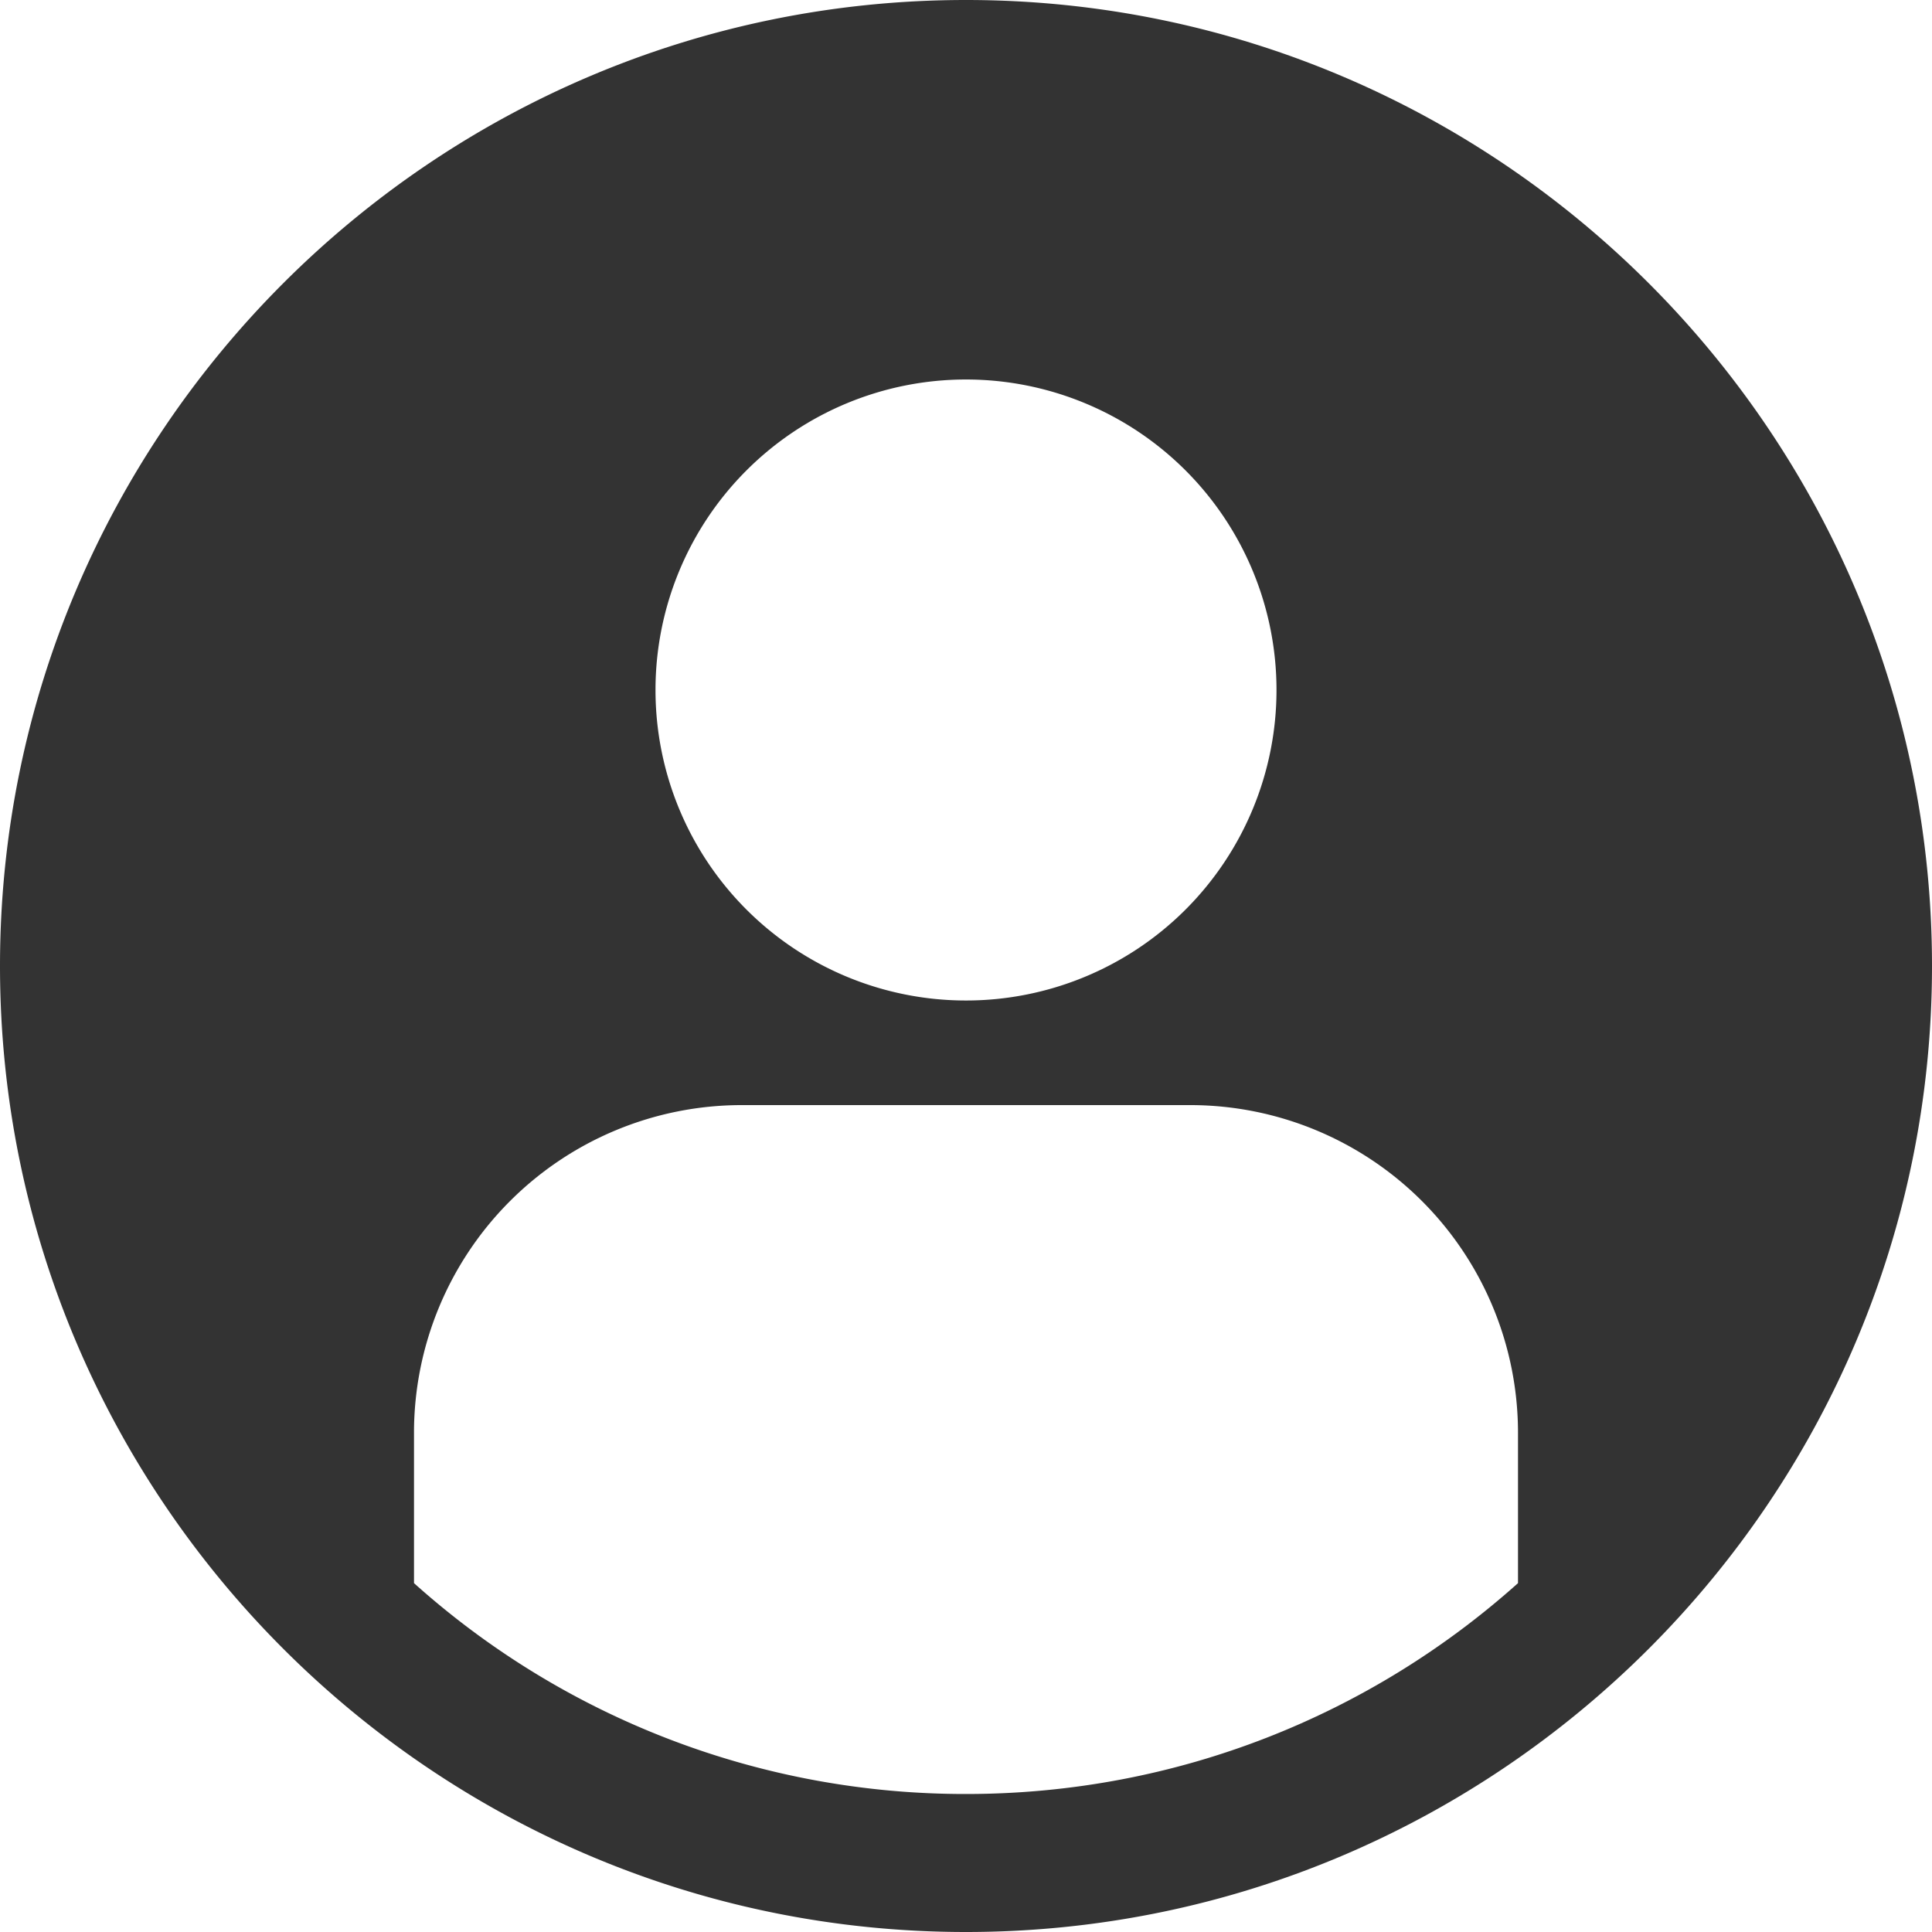
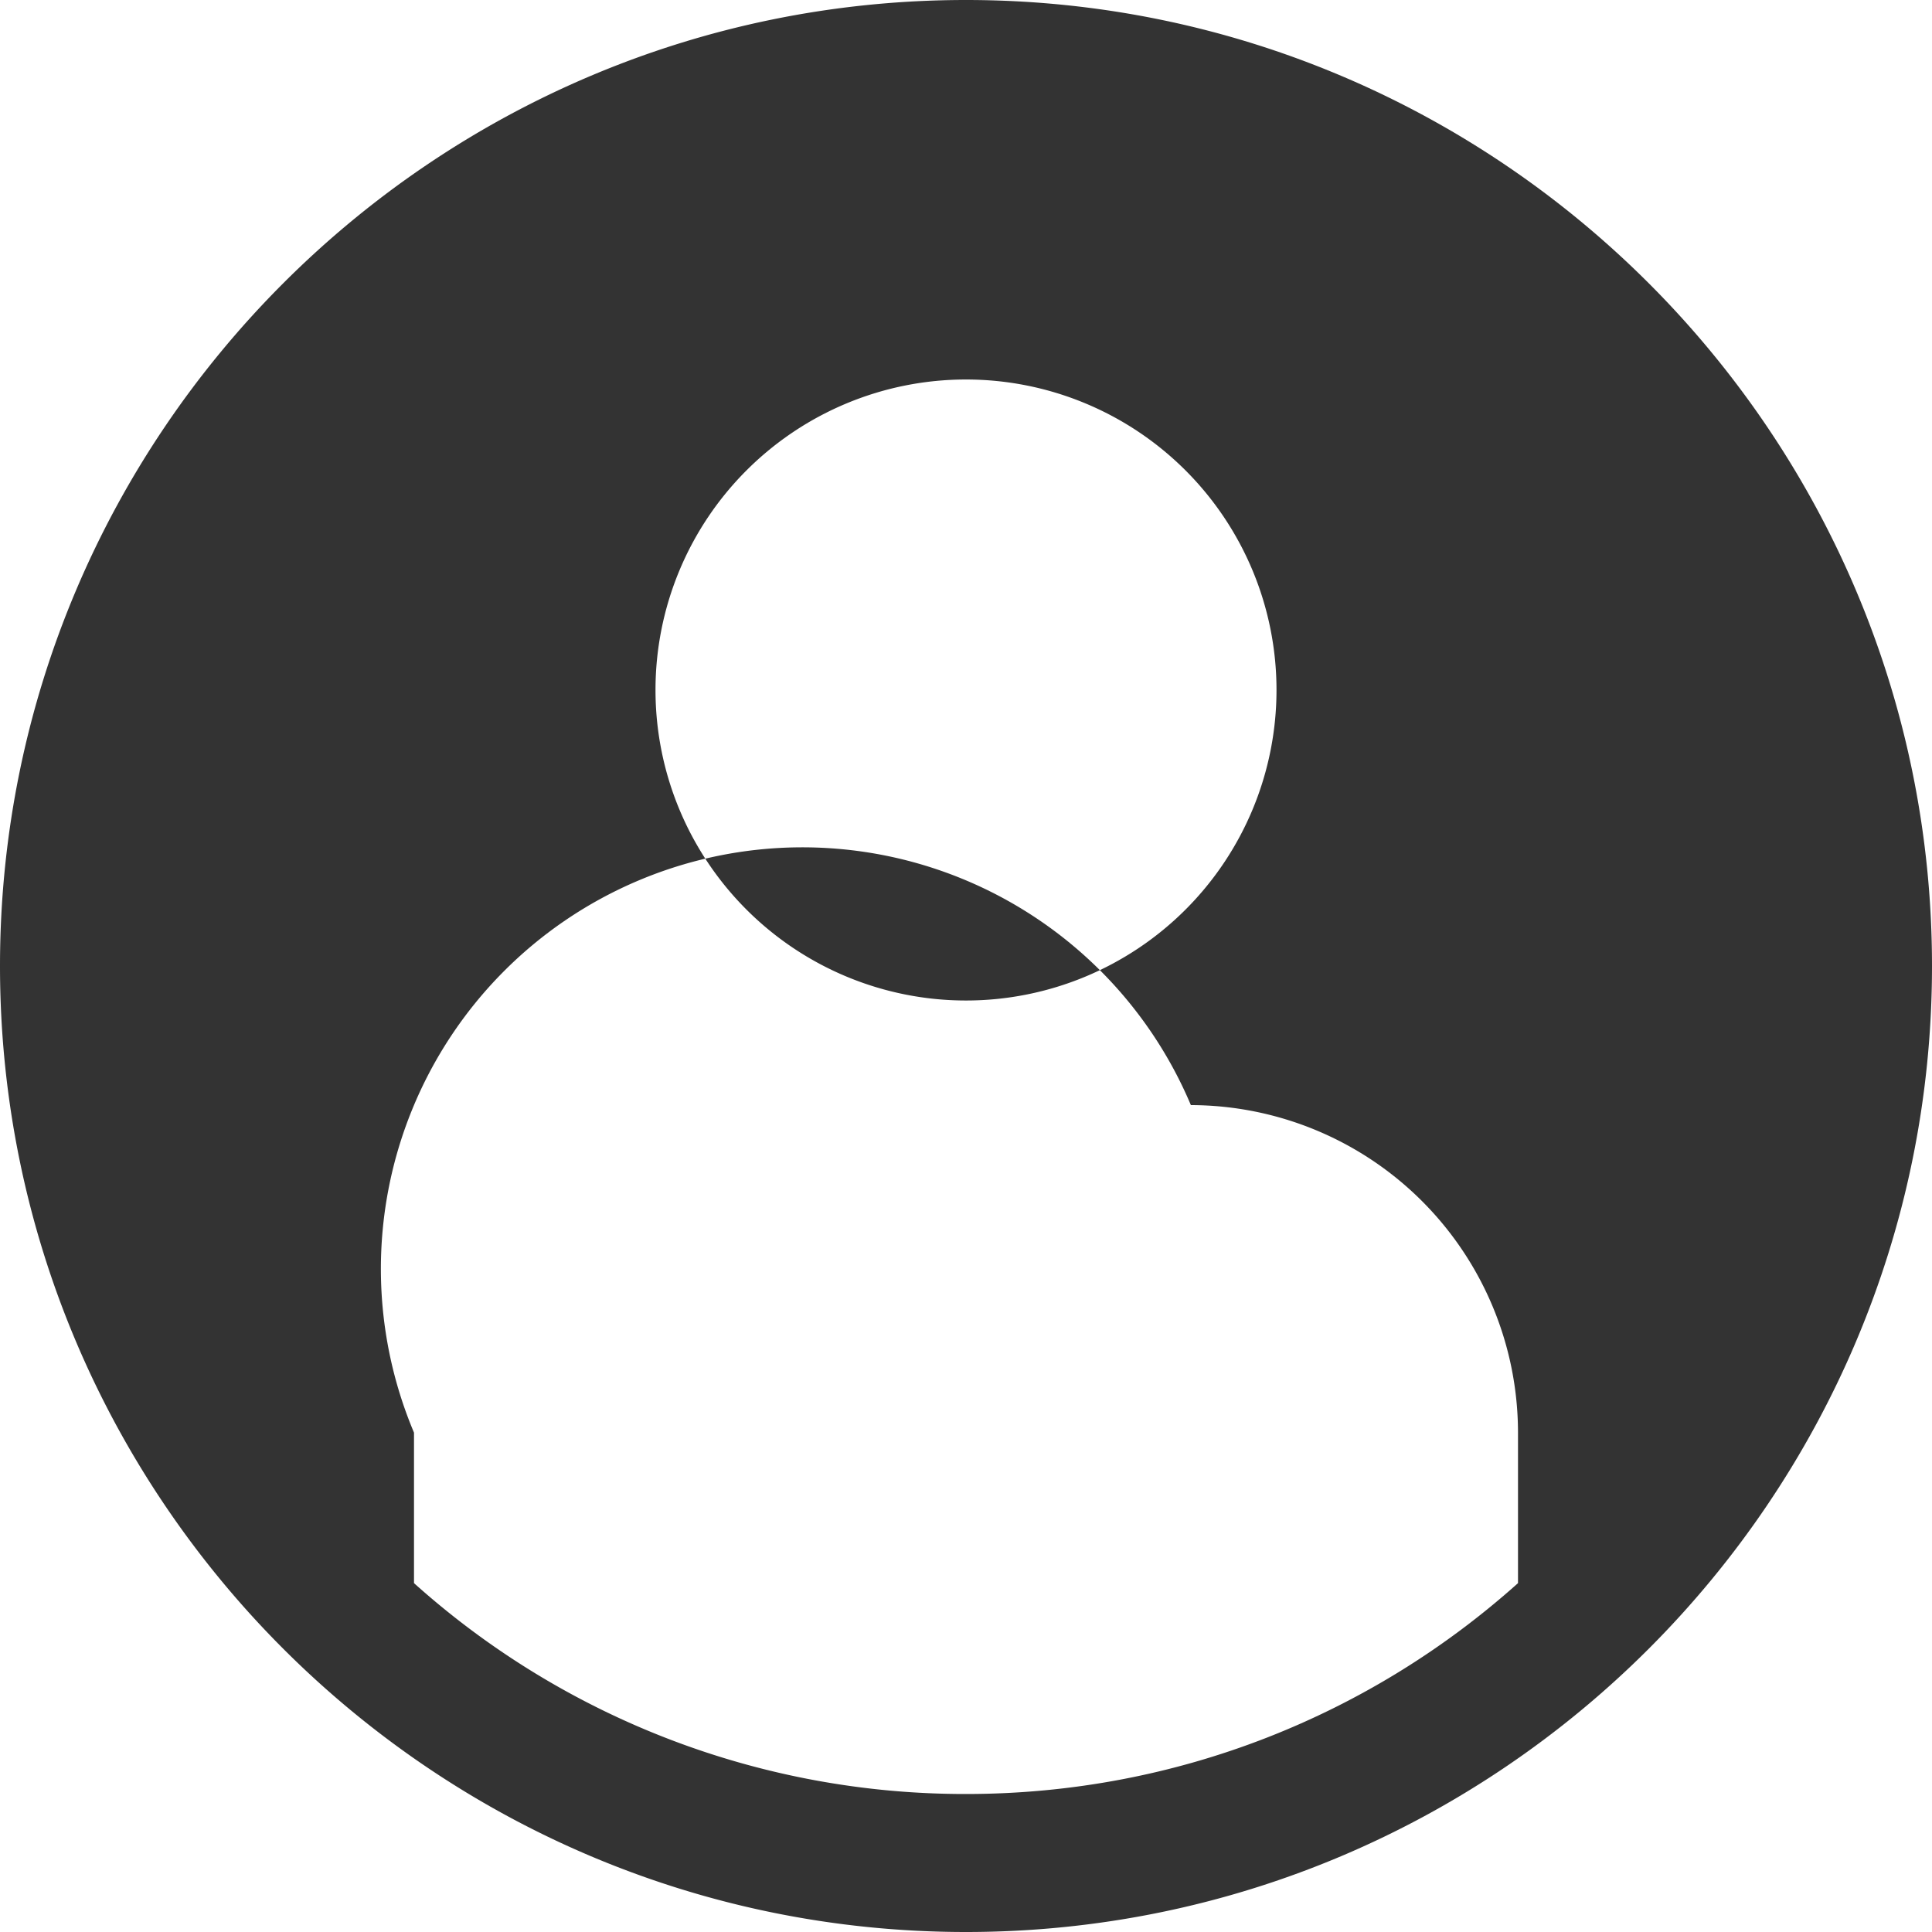
<svg xmlns="http://www.w3.org/2000/svg" t="1754362708485" class="icon" viewBox="0 0 1024 1024" version="1.1" p-id="4703" width="200" height="200">
-   <path d="M512 0c282.331 0 512 229.669 512 512s-229.669 512-512 512S0 794.331 0 512 229.669 0 512 0z m119.186 585.728h-238.373A173.714 173.714 0 0 0 219.429 759.333v79.762A437.211 437.211 0 0 0 512 950.857c112.421 0 214.967-42.277 292.571-111.762v-79.762a173.714 173.714 0 0 0-173.385-173.605zM512 201.143a164.571 164.571 0 1 0 0 329.143 164.571 164.571 0 0 0 0-329.143z" fill="#333333" p-id="4704" />
+   <path d="M512 0c282.331 0 512 229.669 512 512s-229.669 512-512 512S0 794.331 0 512 229.669 0 512 0z m119.186 585.728A173.714 173.714 0 0 0 219.429 759.333v79.762A437.211 437.211 0 0 0 512 950.857c112.421 0 214.967-42.277 292.571-111.762v-79.762a173.714 173.714 0 0 0-173.385-173.605zM512 201.143a164.571 164.571 0 1 0 0 329.143 164.571 164.571 0 0 0 0-329.143z" fill="#333333" p-id="4704" />
</svg>